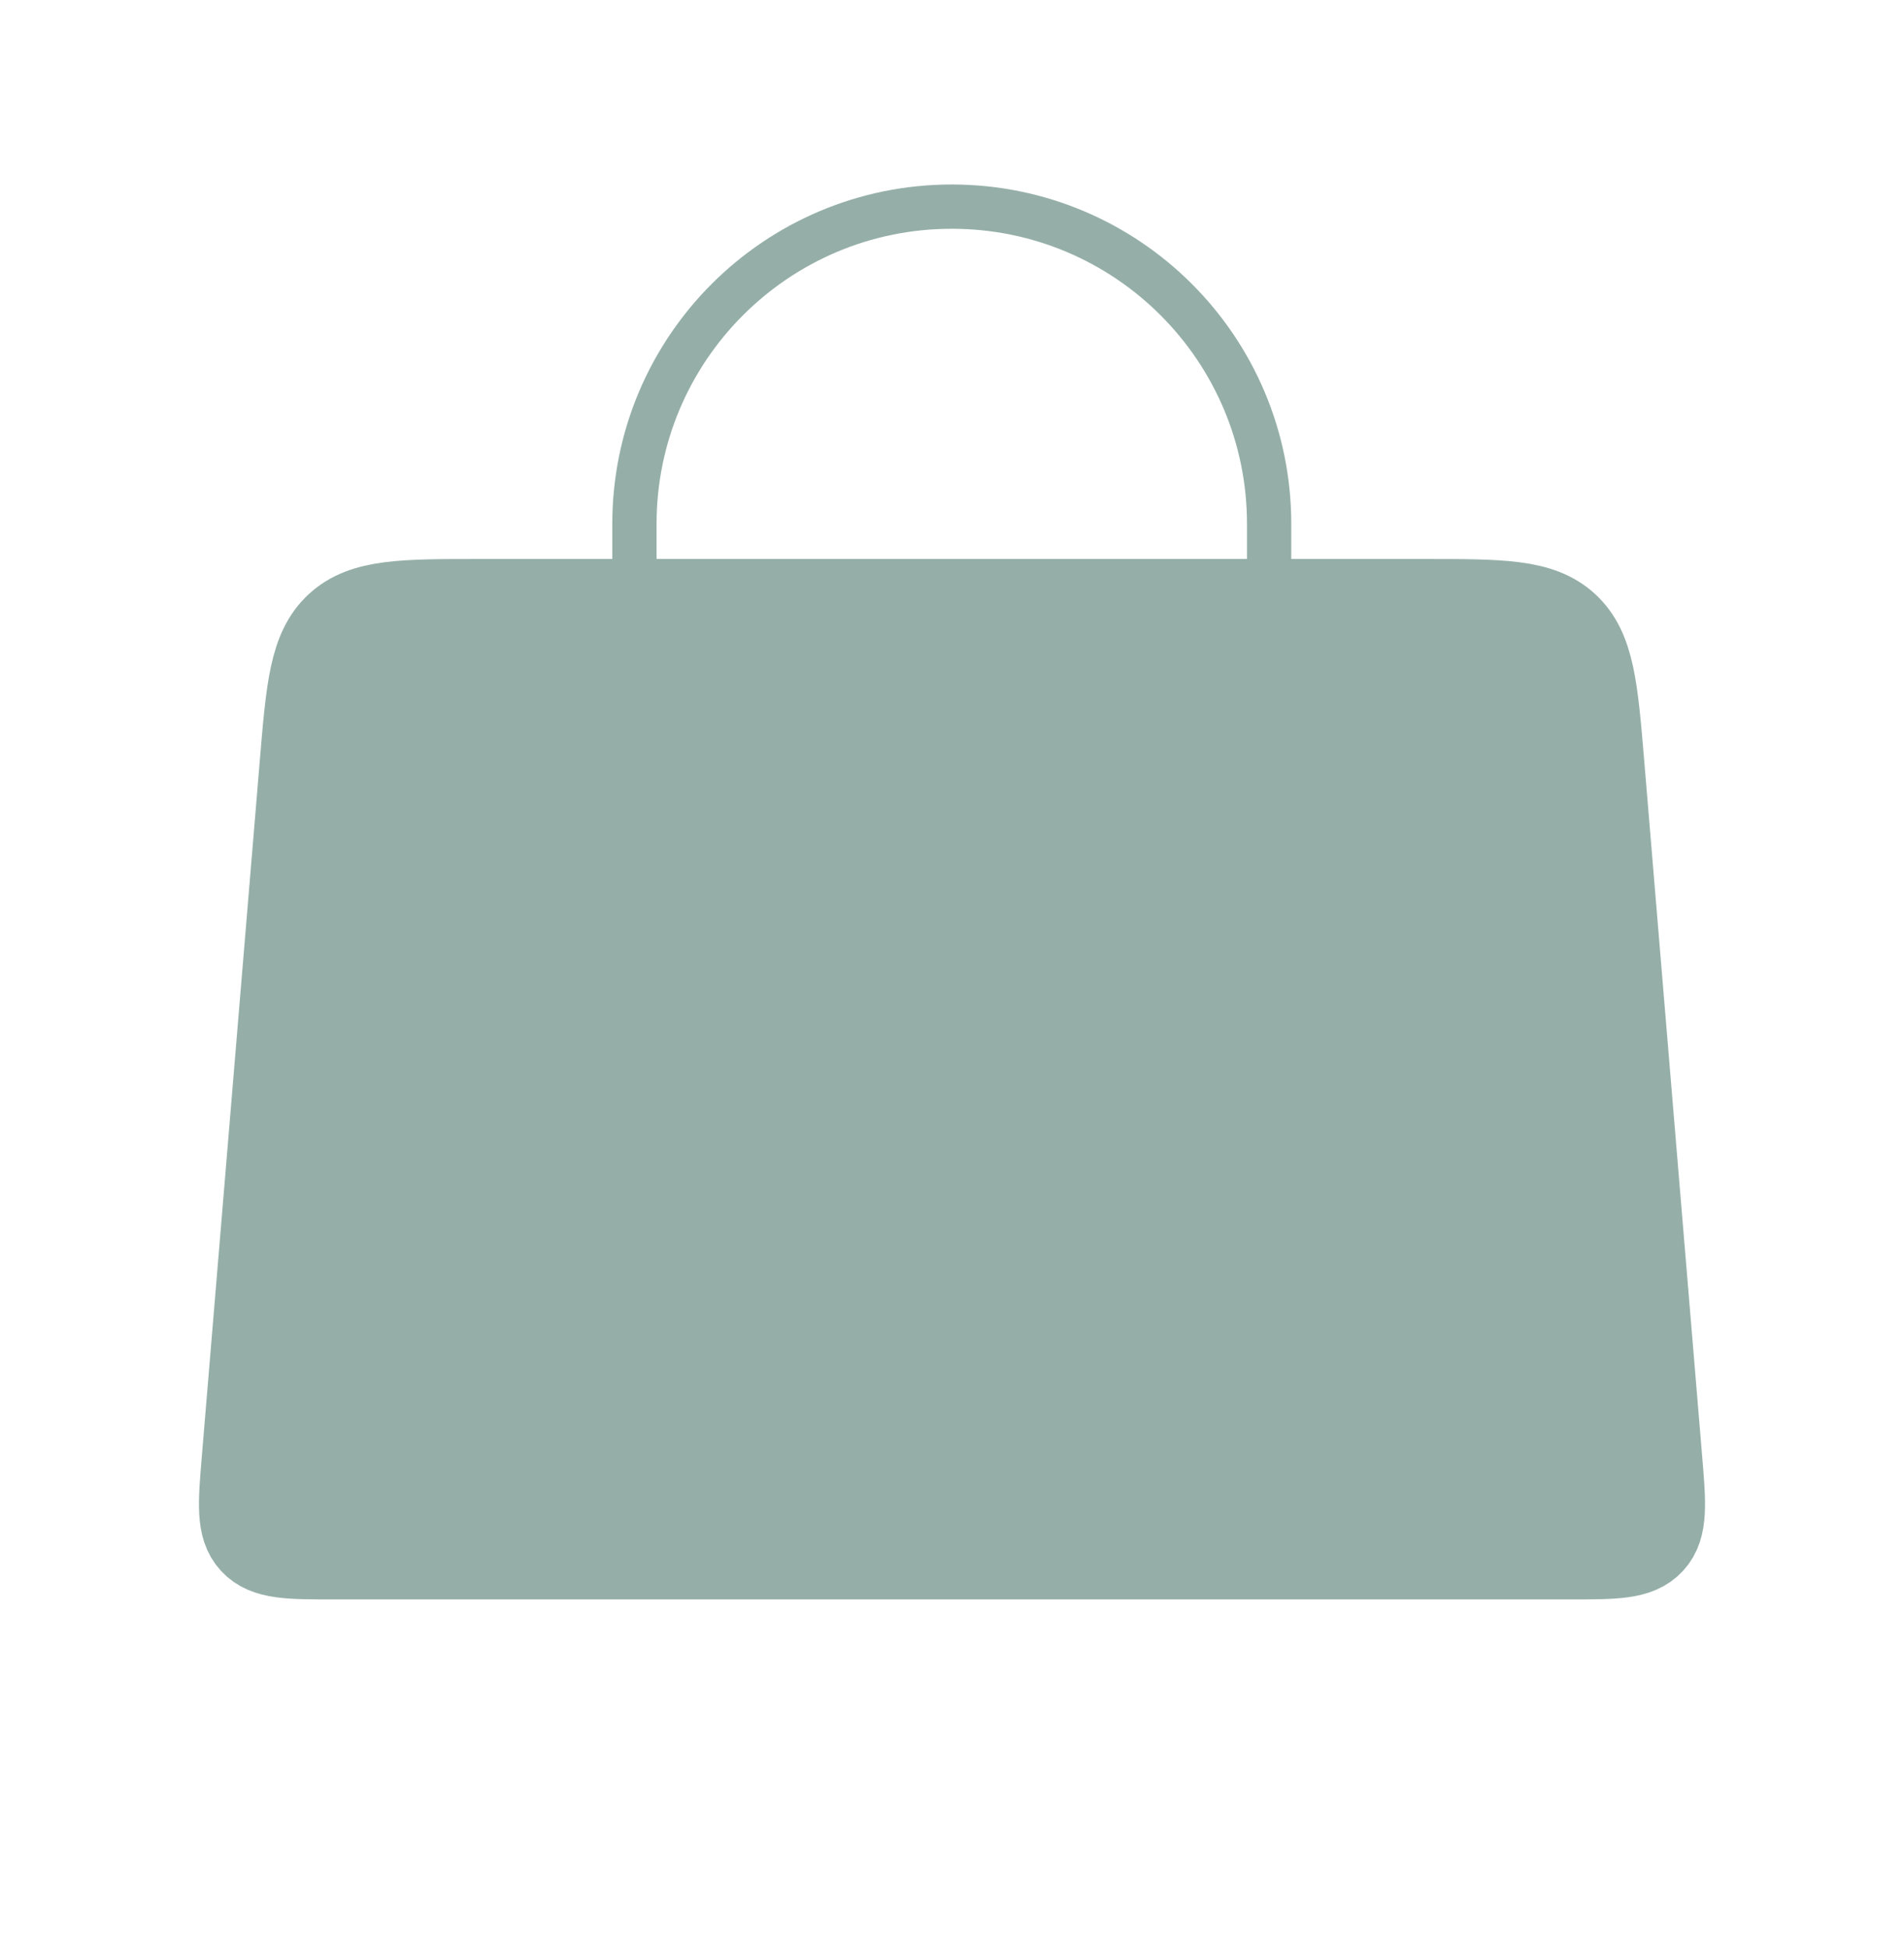
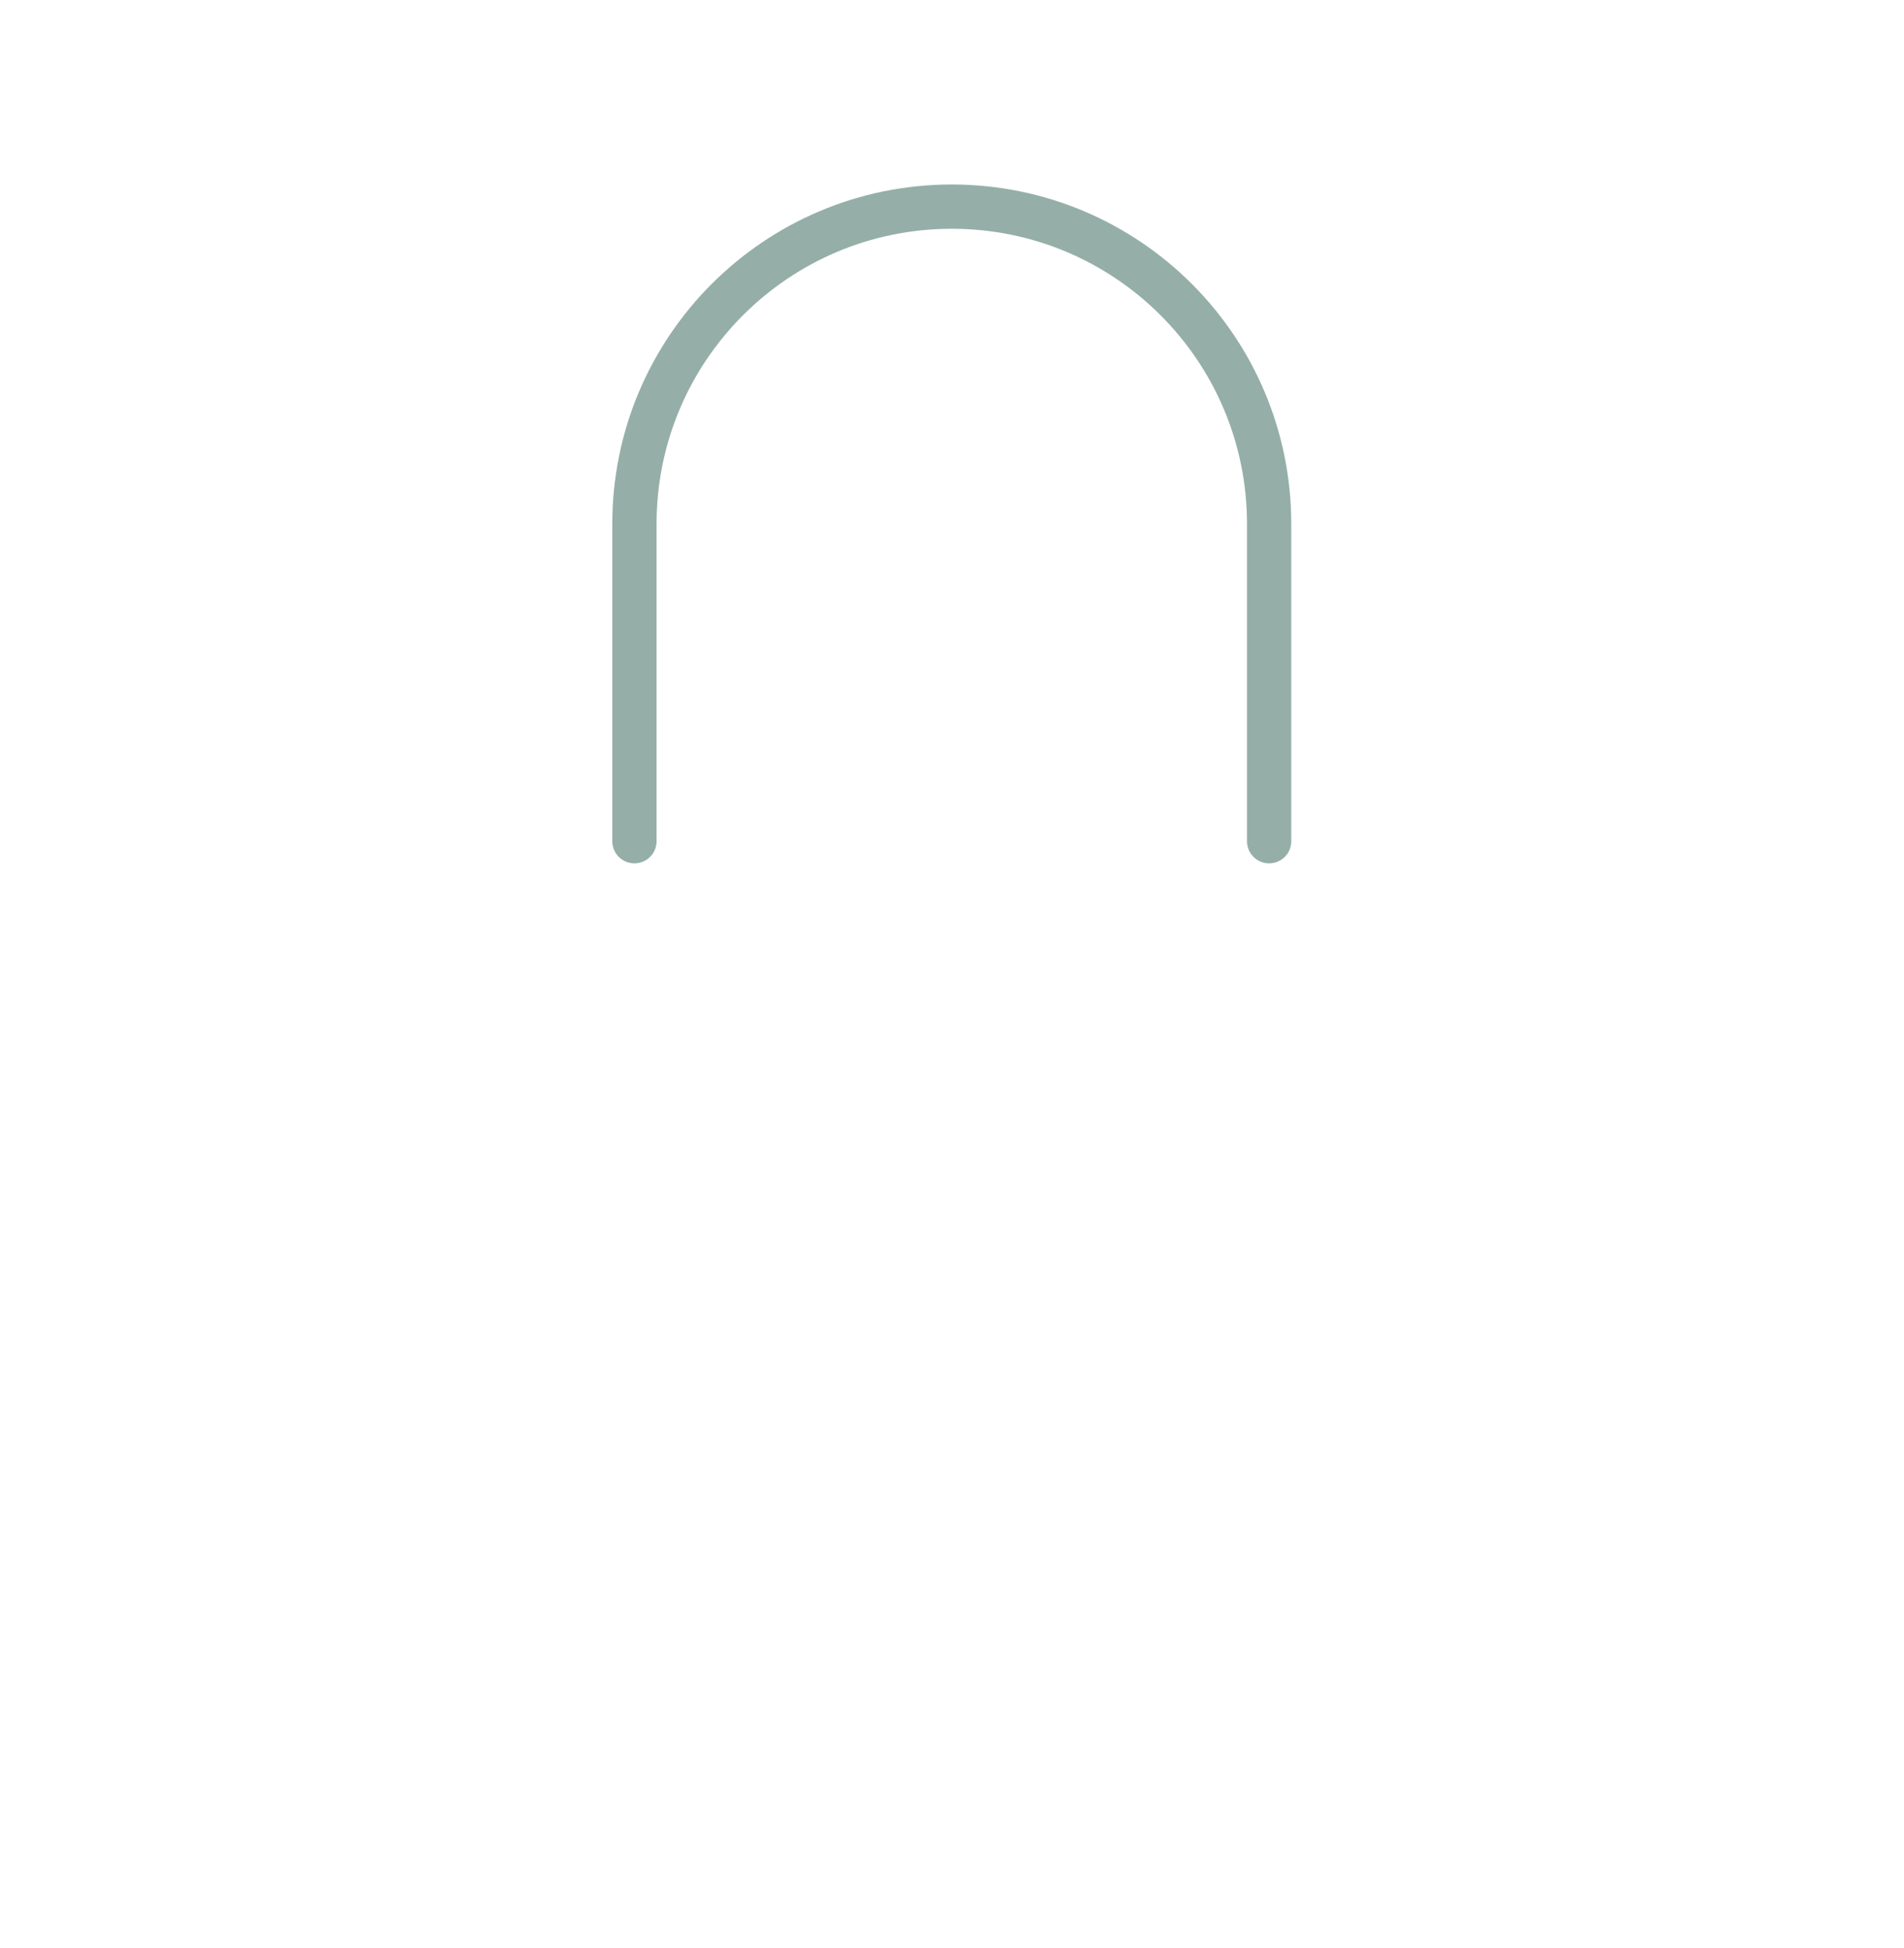
<svg xmlns="http://www.w3.org/2000/svg" width="43" height="44" viewBox="0 0 43 44" fill="none">
  <path d="M14.328 19L14.328 11.833C14.328 7.875 17.537 4.667 21.495 4.667V4.667C25.453 4.667 28.662 7.875 28.662 11.833L28.662 19" stroke="#95AFA8" stroke-linecap="round" />
-   <path d="M6.861 17.293C7.006 15.552 7.079 14.681 7.653 14.153C8.227 13.625 9.1 13.625 10.847 13.625H32.153C33.9 13.625 34.773 13.625 35.347 14.153C35.921 14.681 35.994 15.552 36.139 17.293L37.444 32.959C37.529 33.972 37.571 34.479 37.274 34.802C36.977 35.125 36.468 35.125 35.451 35.125H7.549C6.532 35.125 6.023 35.125 5.726 34.802C5.429 34.479 5.471 33.972 5.556 32.959L6.861 17.293Z" fill="#95AFA8" stroke="#95AFA8" stroke-width="2" />
</svg>